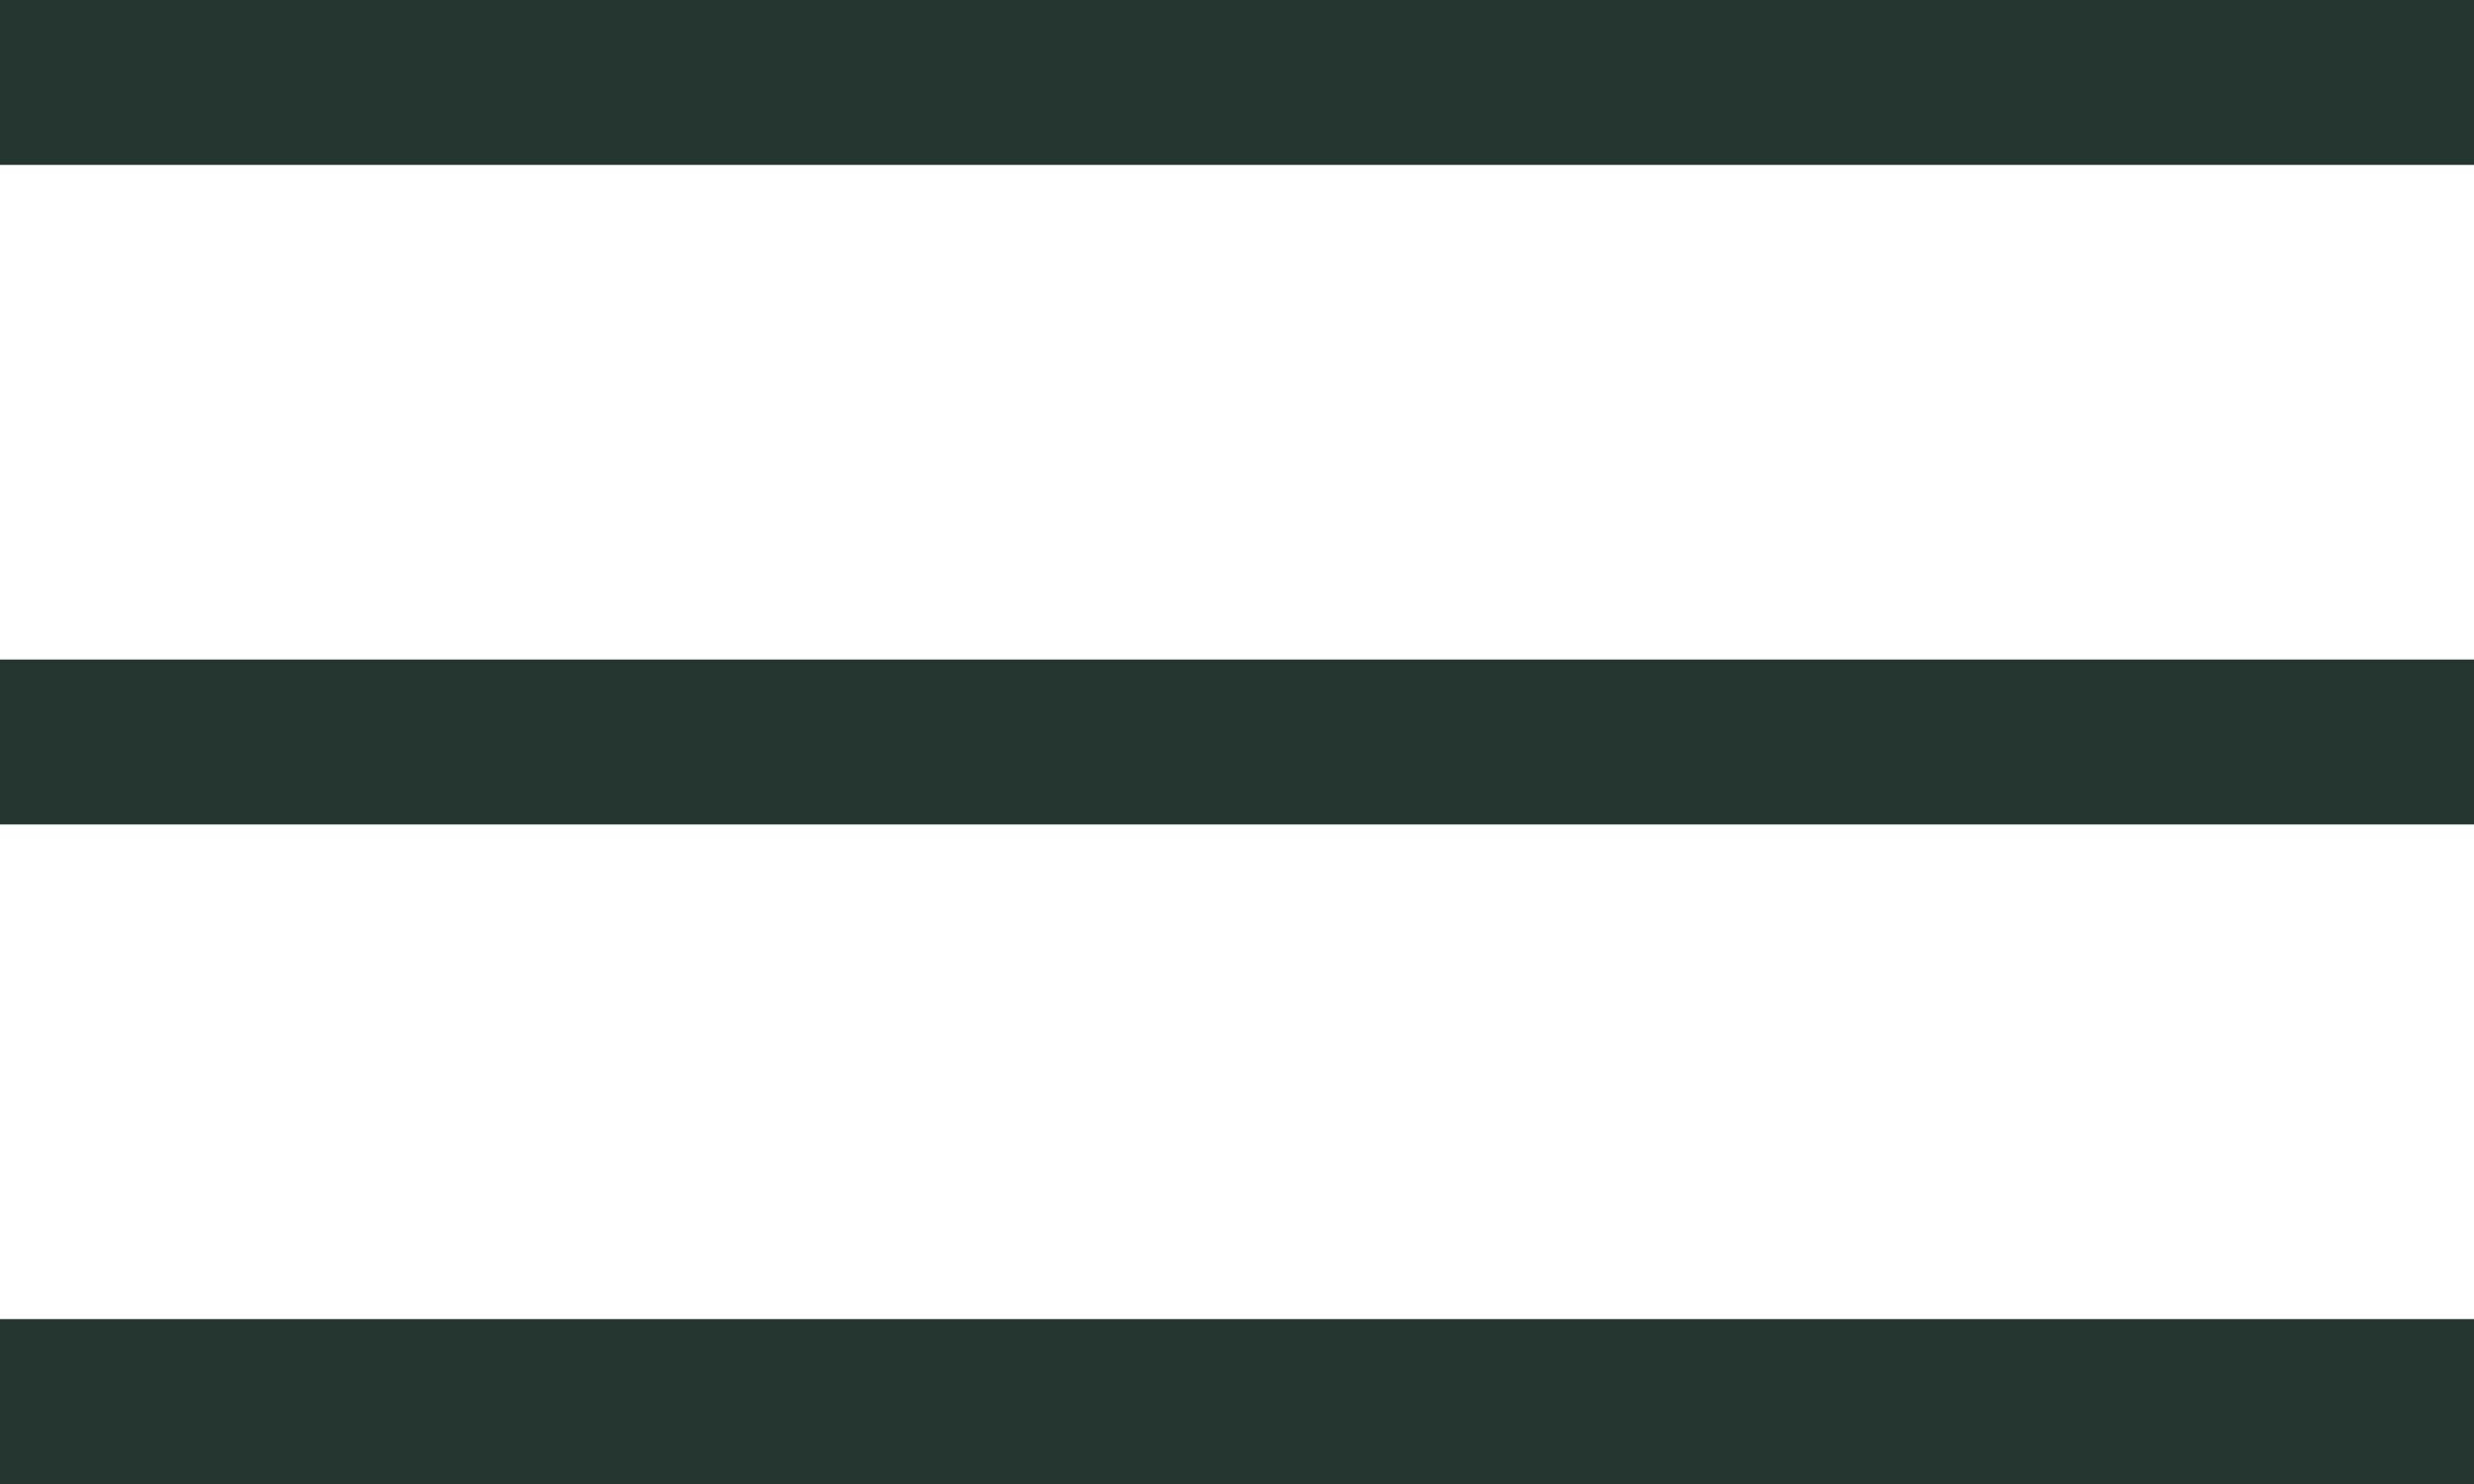
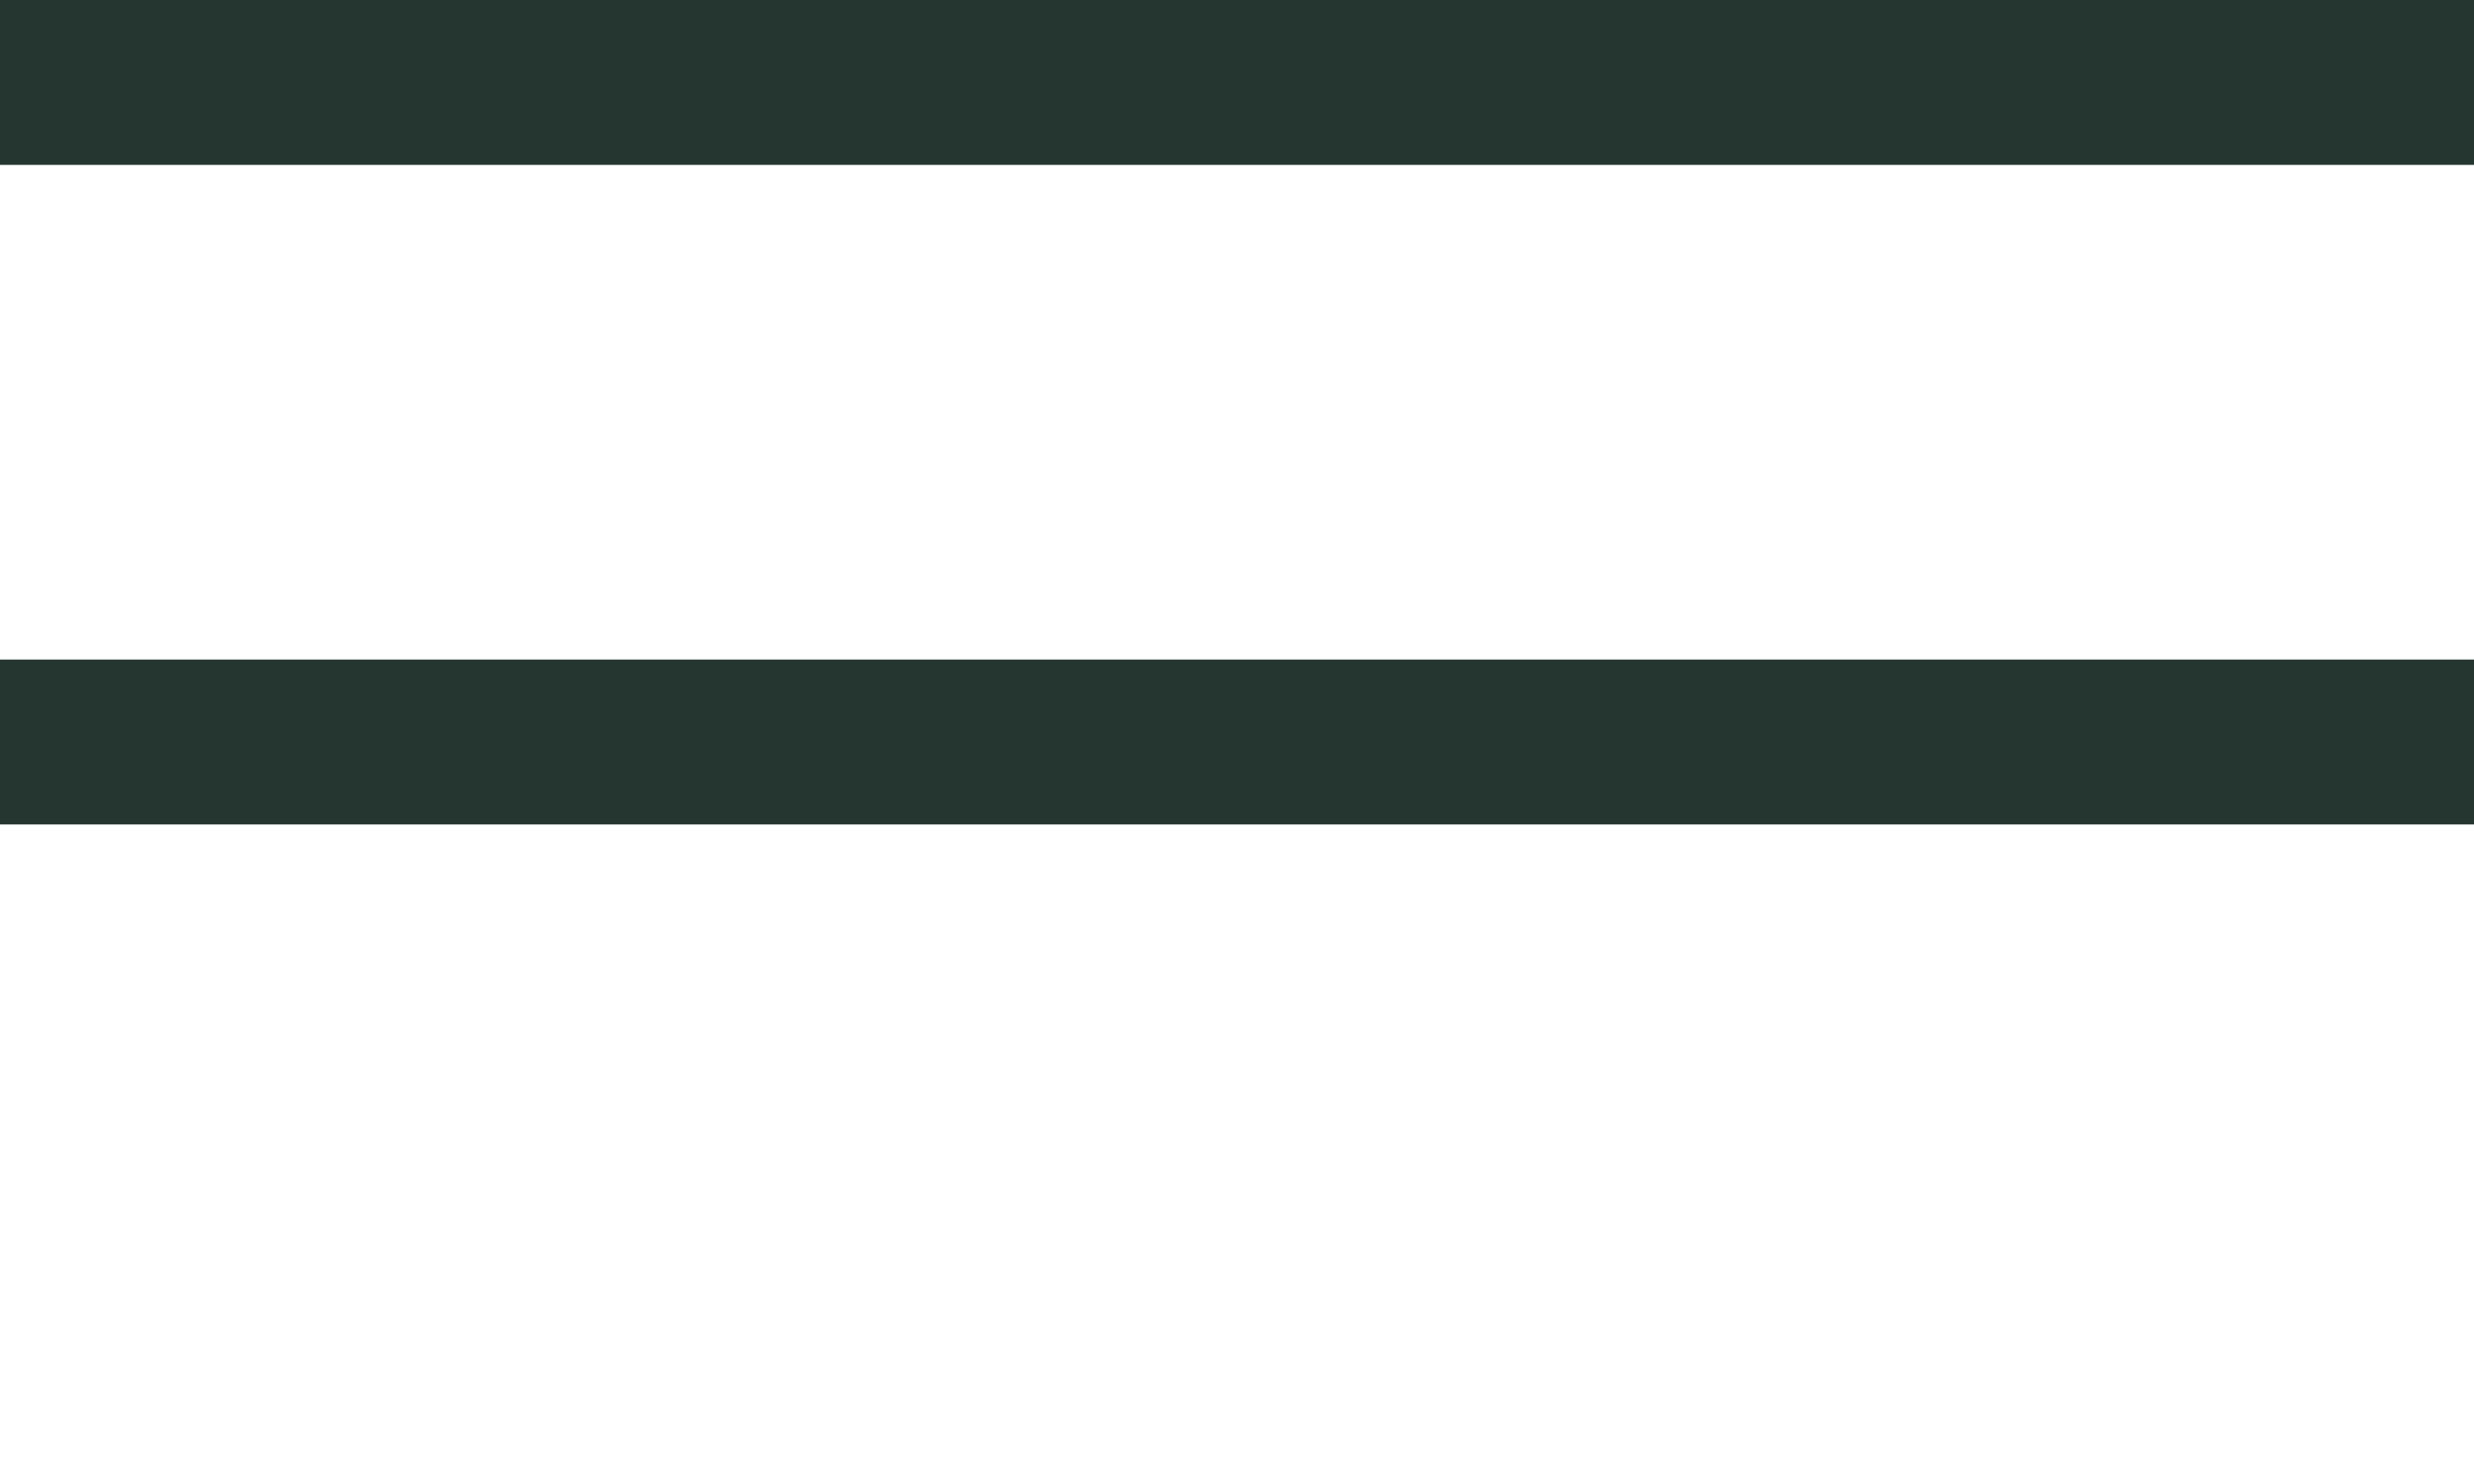
<svg xmlns="http://www.w3.org/2000/svg" width="30" height="18" viewBox="0 0 30 18" fill="none">
  <line y1="1" x2="30" y2="1" stroke="#253630" stroke-width="2" />
  <line y1="9" x2="30" y2="9" stroke="#253630" stroke-width="2" />
-   <line y1="17" x2="30" y2="17" stroke="#253630" stroke-width="2" />
</svg>